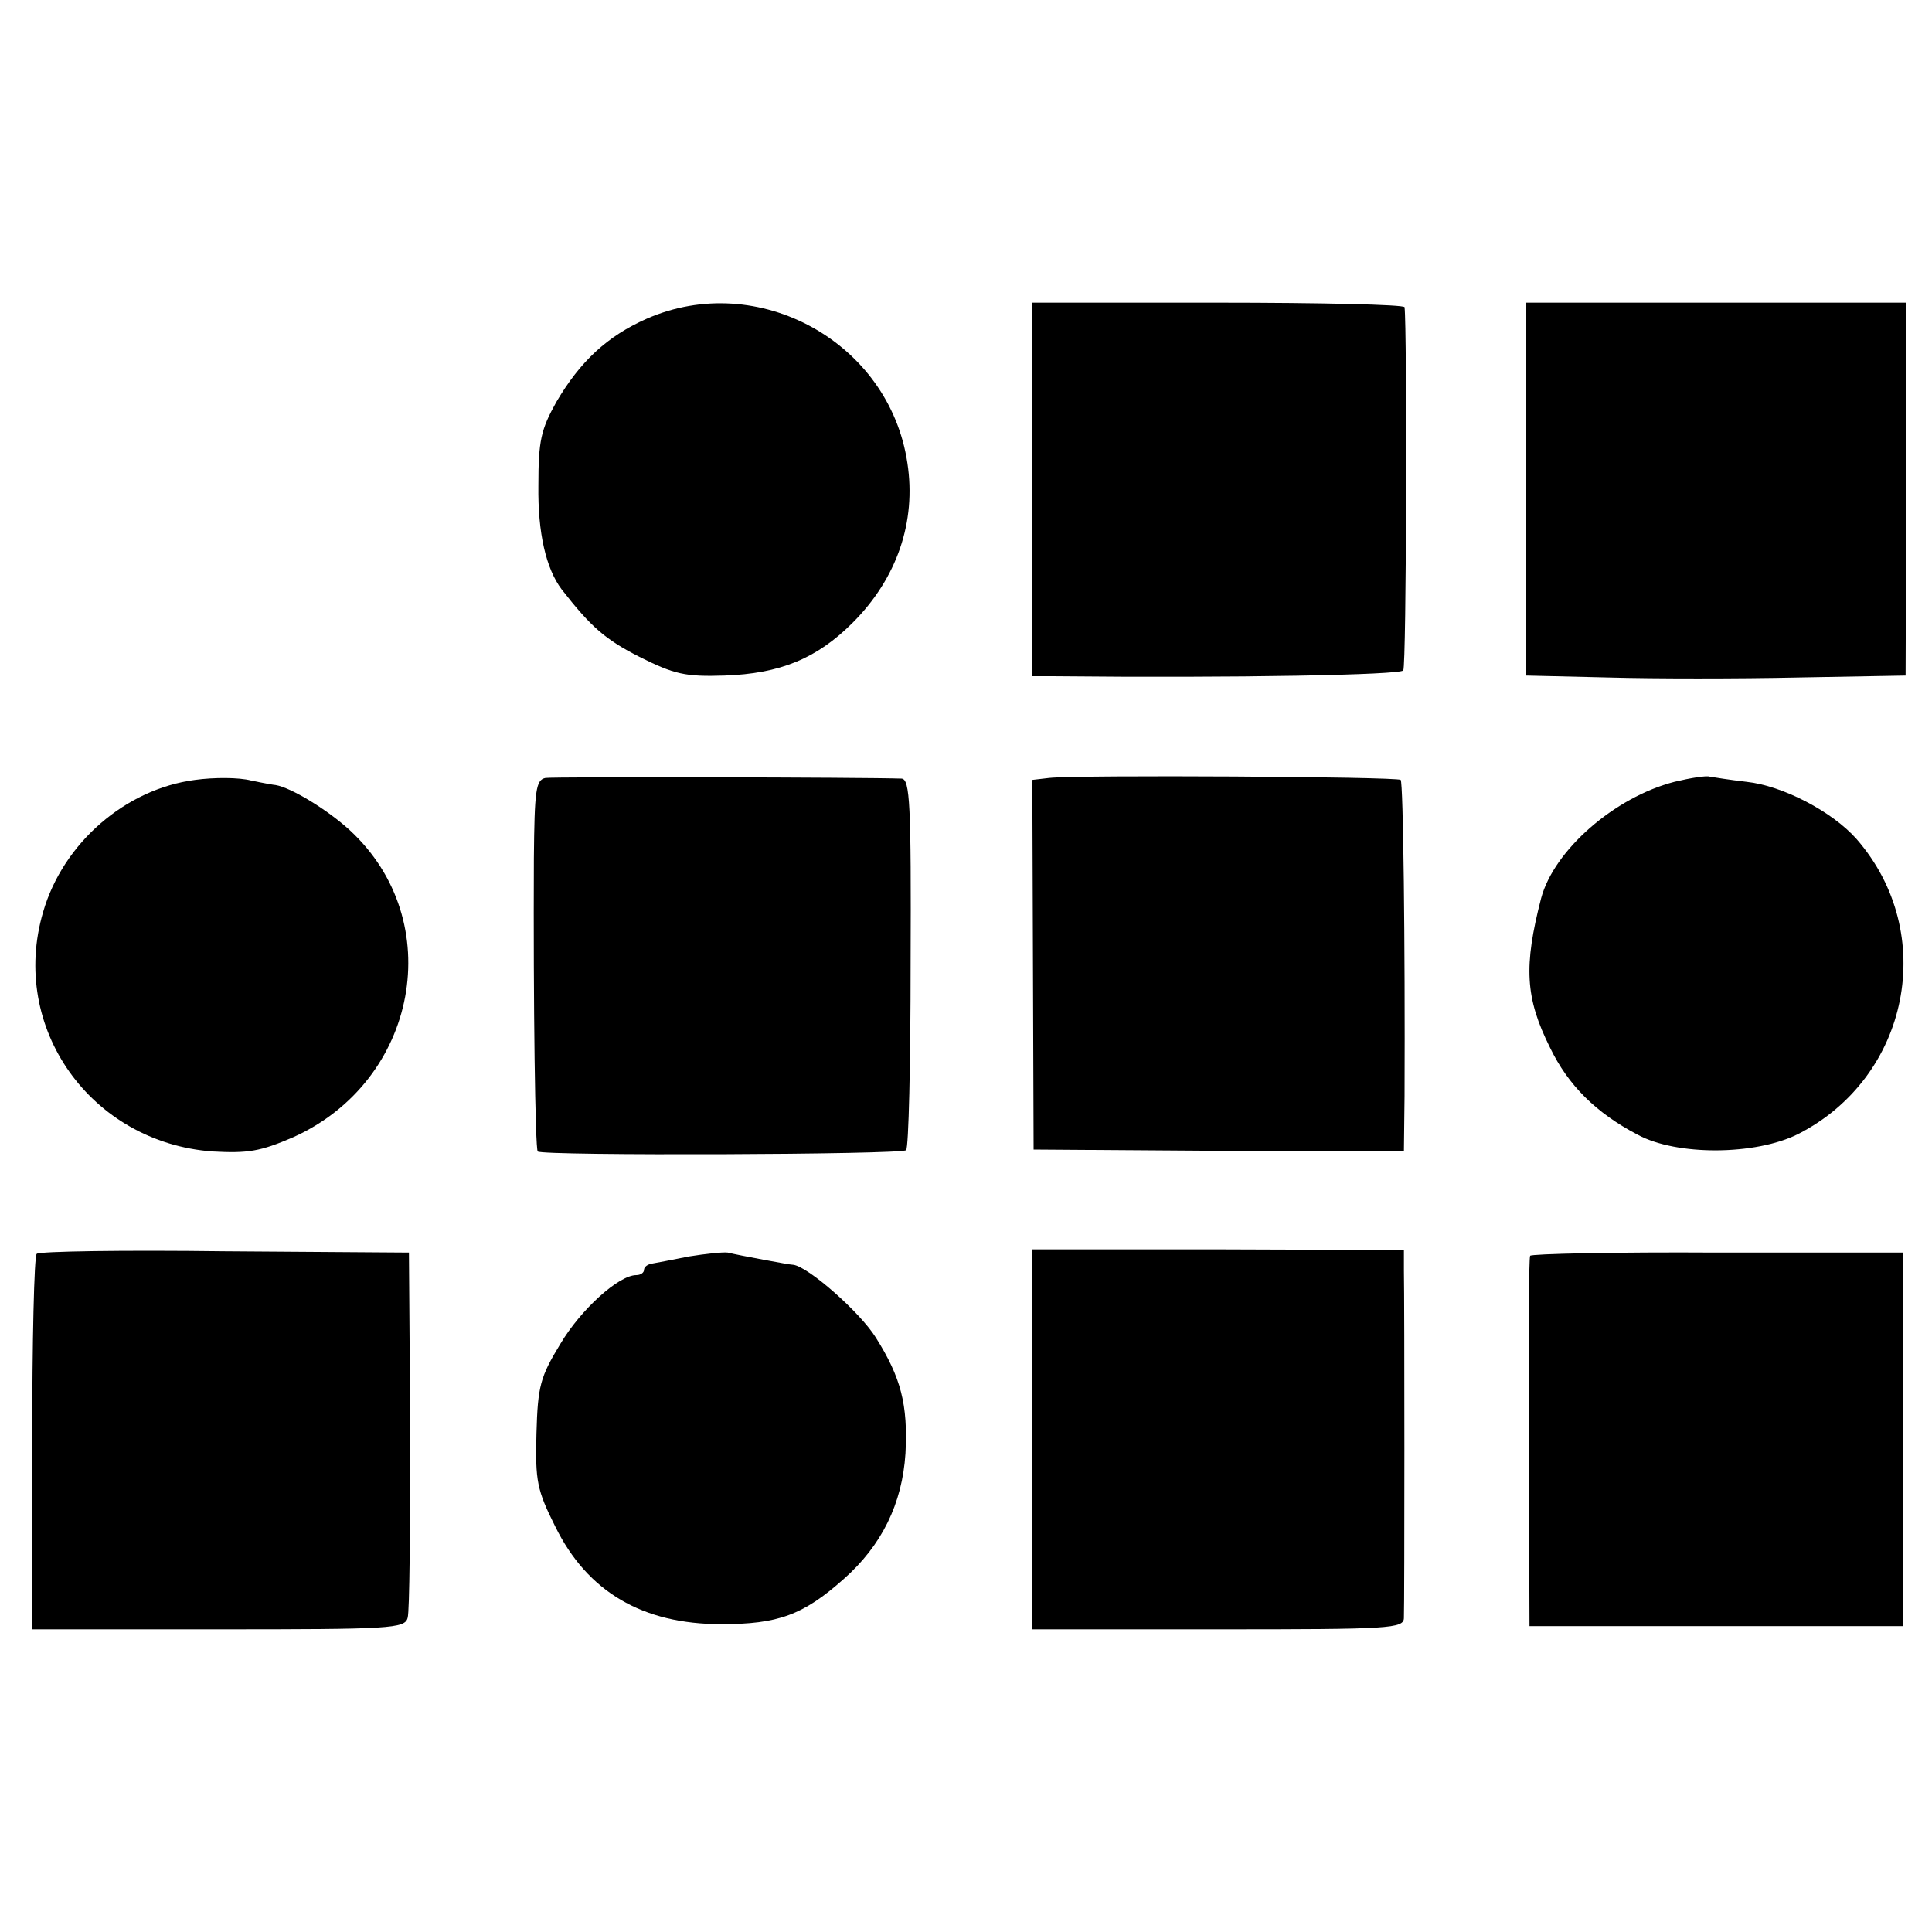
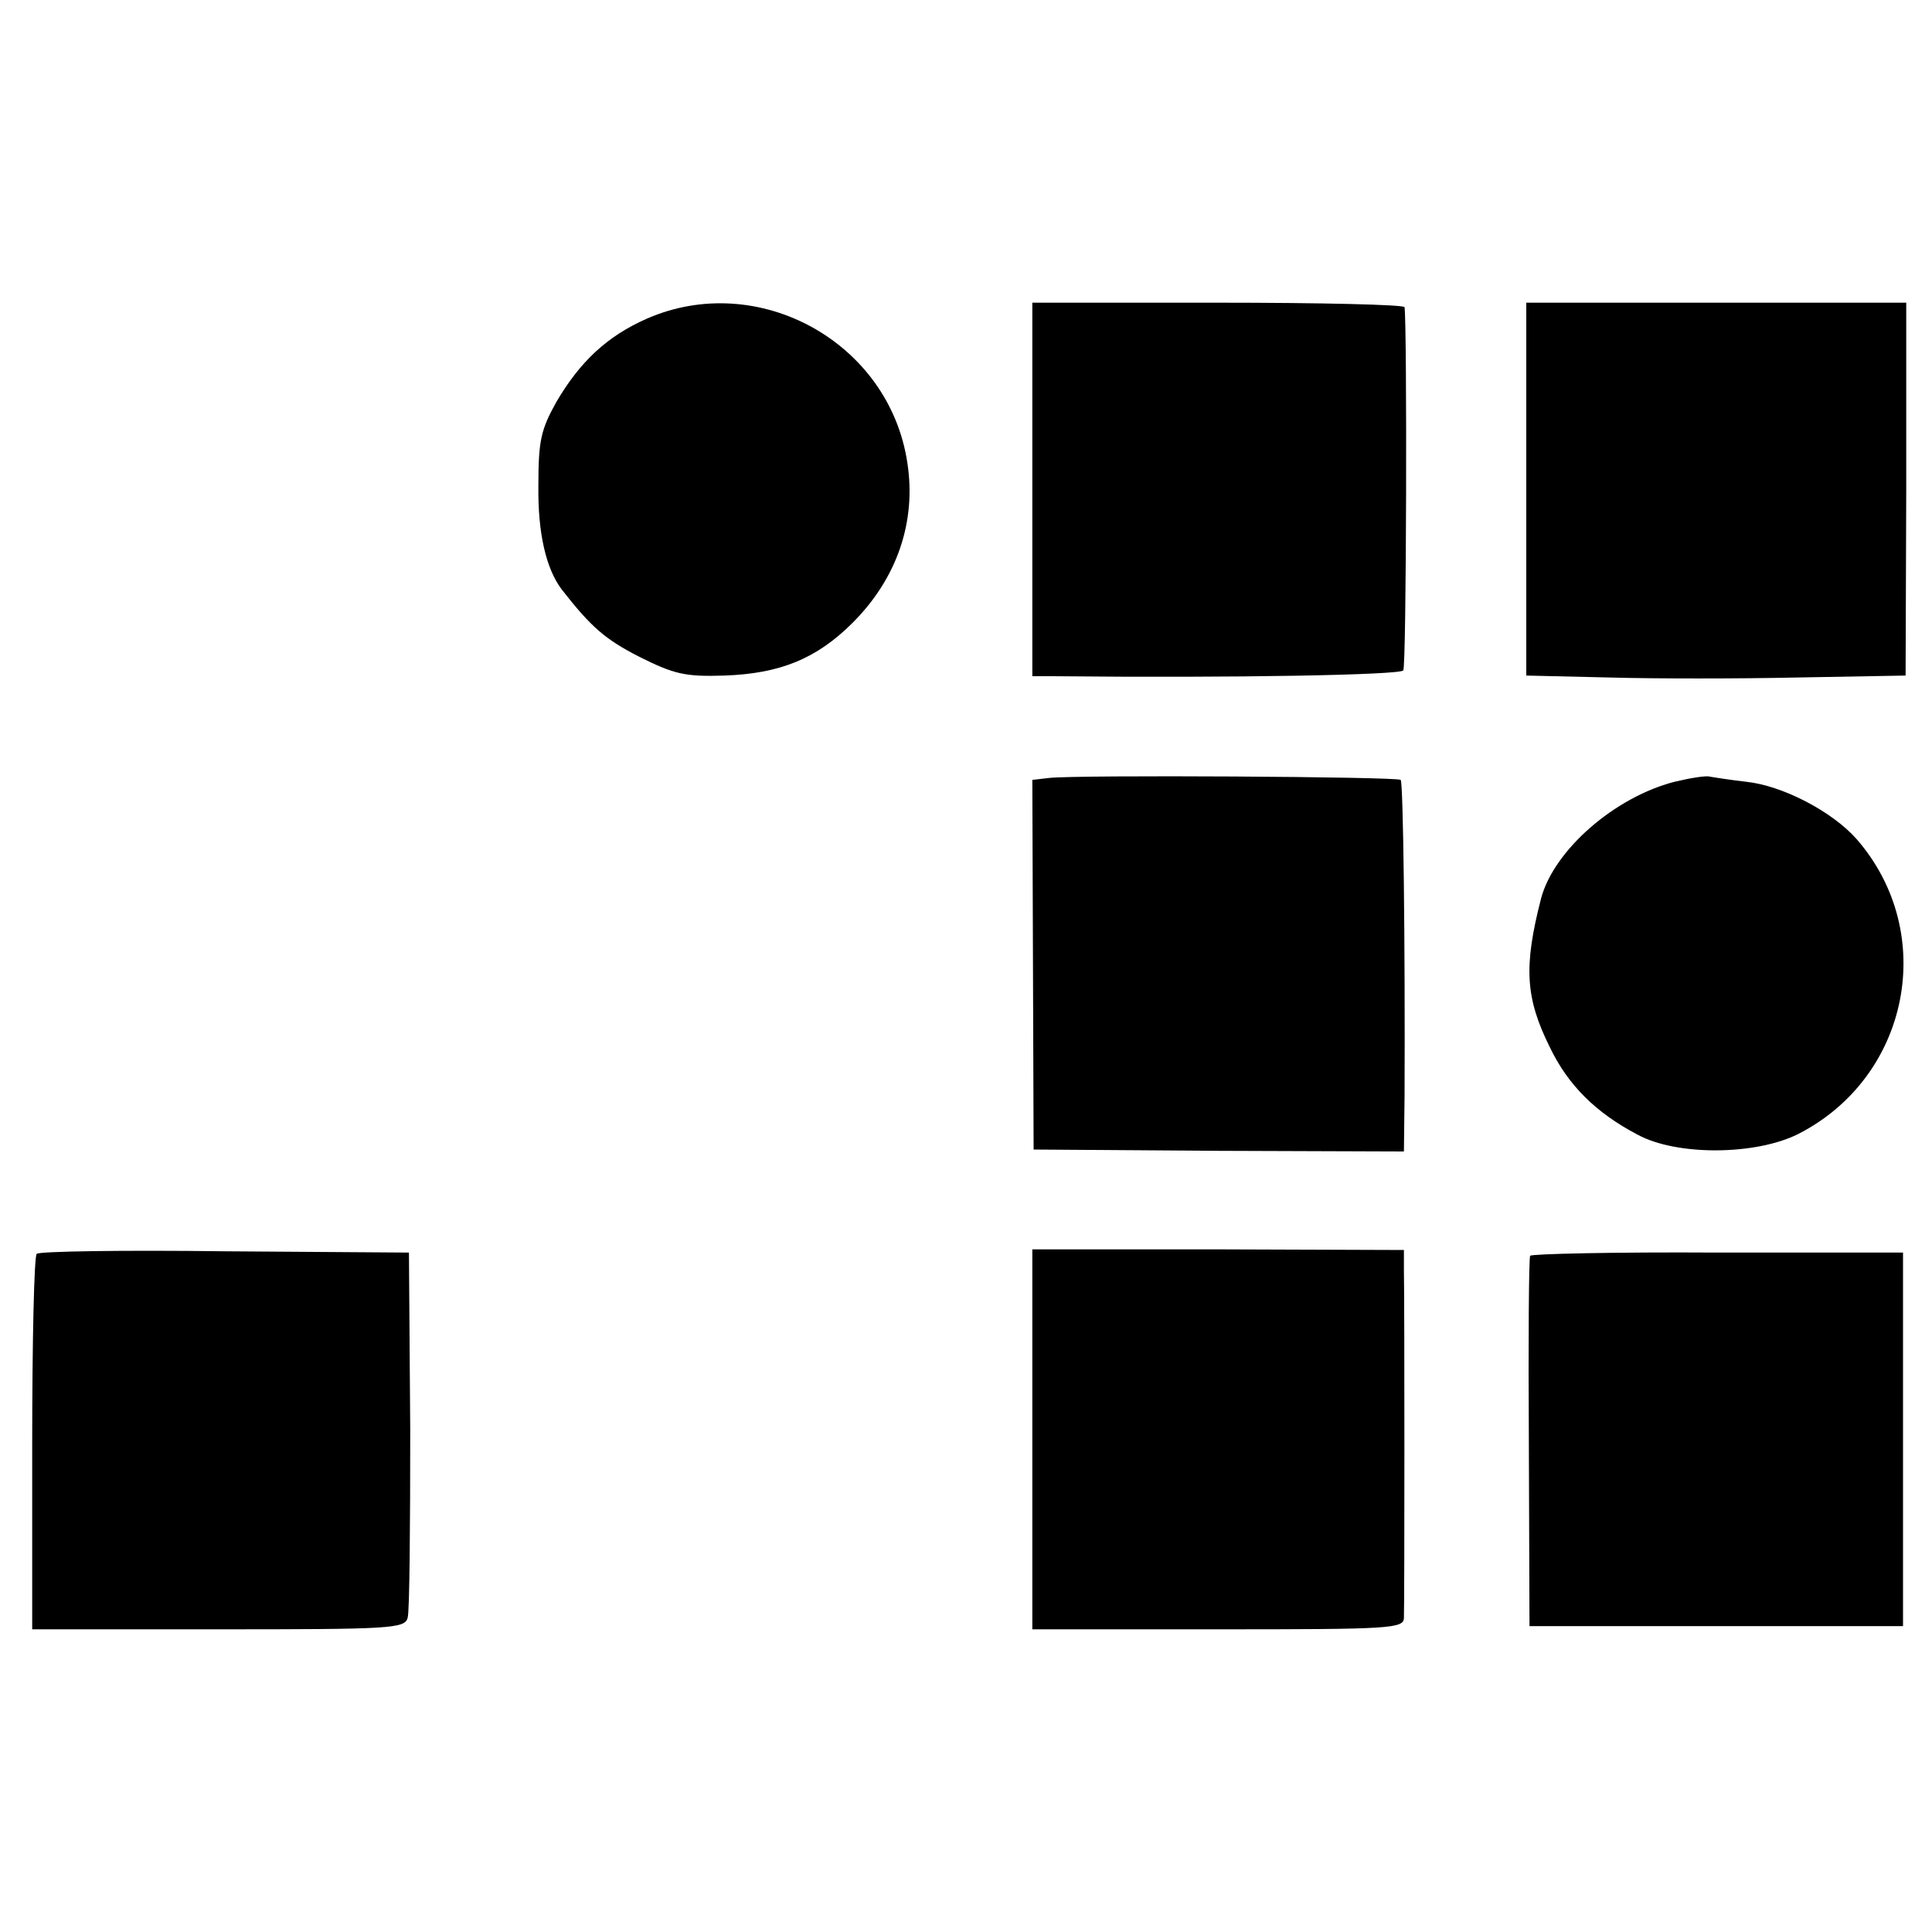
<svg xmlns="http://www.w3.org/2000/svg" version="1.0" width="300pt" height="300pt" viewBox="0 0 300 300" preserveAspectRatio="xMidYMid meet">
  <g transform="translate(0,300) scale(0.1,-0.1)" fill="#000000" stroke="none">
    <path d="M1004 2505 c-61 -27 -103 -66 -140 -129 -24 -43 -28 -60 -28 -130 -1 -74 12 -129 36 -161 46 -59 68 -78 121 -105 54 -27 71 -31 132 -29 86 3 143 26 199 82 69 69 99 157 85 248 -28 188 -232 300 -405 224z" />
    <path d="M1603 2240 l0 -290 31 0 c288 -3 541 2 545 9 5 7 6 532 2 564 -1 4 -131 7 -290 7 l-288 0 0 -290z" />
    <path d="M2370 2240 l0 -289 128 -3 c70 -2 202 -2 294 0 l167 3 1 289 0 290 -295 0 -295 0 0 -290z" />
-     <path d="M303 1789 c-108 -14 -205 -98 -236 -205 -53 -180 74 -358 263 -372 55 -3 74 0 125 22 194 87 241 336 88 477 -35 32 -91 66 -115 70 -2 0 -19 3 -38 7 -19 5 -58 5 -87 1z" />
-     <path d="M847 1792 c-15 -3 -17 -19 -18 -125 -1 -226 2 -451 6 -455 7 -7 565 -5 572 2 4 4 7 135 7 291 1 247 -1 285 -14 286 -60 2 -540 3 -553 1z" />
+     <path d="M303 1789 z" />
    <path d="M1629 1792 l-26 -3 1 -287 1 -287 288 -2 287 -1 1 86 c1 238 -2 486 -6 491 -6 5 -502 8 -546 3z" />
    <path d="M2600 1786 c-93 -24 -187 -106 -207 -181 -27 -105 -25 -154 14 -232 28 -58 71 -101 136 -135 61 -33 183 -32 249 1 173 88 218 312 91 458 -38 43 -115 83 -171 89 -26 3 -51 7 -57 8 -5 2 -30 -2 -55 -8z" />
    <path d="M57 1053 c-4 -3 -7 -136 -7 -295 l0 -288 289 0 c267 0 290 1 294 18 3 9 4 141 4 292 l-2 275 -286 2 c-157 2 -289 0 -292 -4z" />
-     <path d="M1070 1049 c-25 -5 -51 -10 -57 -11 -7 -1 -13 -5 -13 -10 0 -4 -5 -8 -12 -8 -27 0 -86 -53 -118 -107 -31 -51 -35 -65 -37 -139 -2 -74 1 -88 29 -144 50 -102 136 -152 258 -152 88 0 127 14 190 70 59 52 91 117 96 195 4 76 -7 118 -46 180 -25 40 -105 110 -128 113 -4 0 -25 4 -47 8 -22 4 -47 9 -55 11 -8 1 -35 -2 -60 -6z" />
    <path d="M1603 765 l0 -295 289 0 c267 0 288 1 288 18 1 21 1 494 0 539 l0 32 -289 1 -288 0 0 -295z" />
    <path d="M2376 1050 c-2 -3 -3 -133 -2 -290 l1 -285 290 0 290 0 0 290 0 290 -288 0 c-159 1 -290 -2 -291 -5z" />
  </g>
</svg>